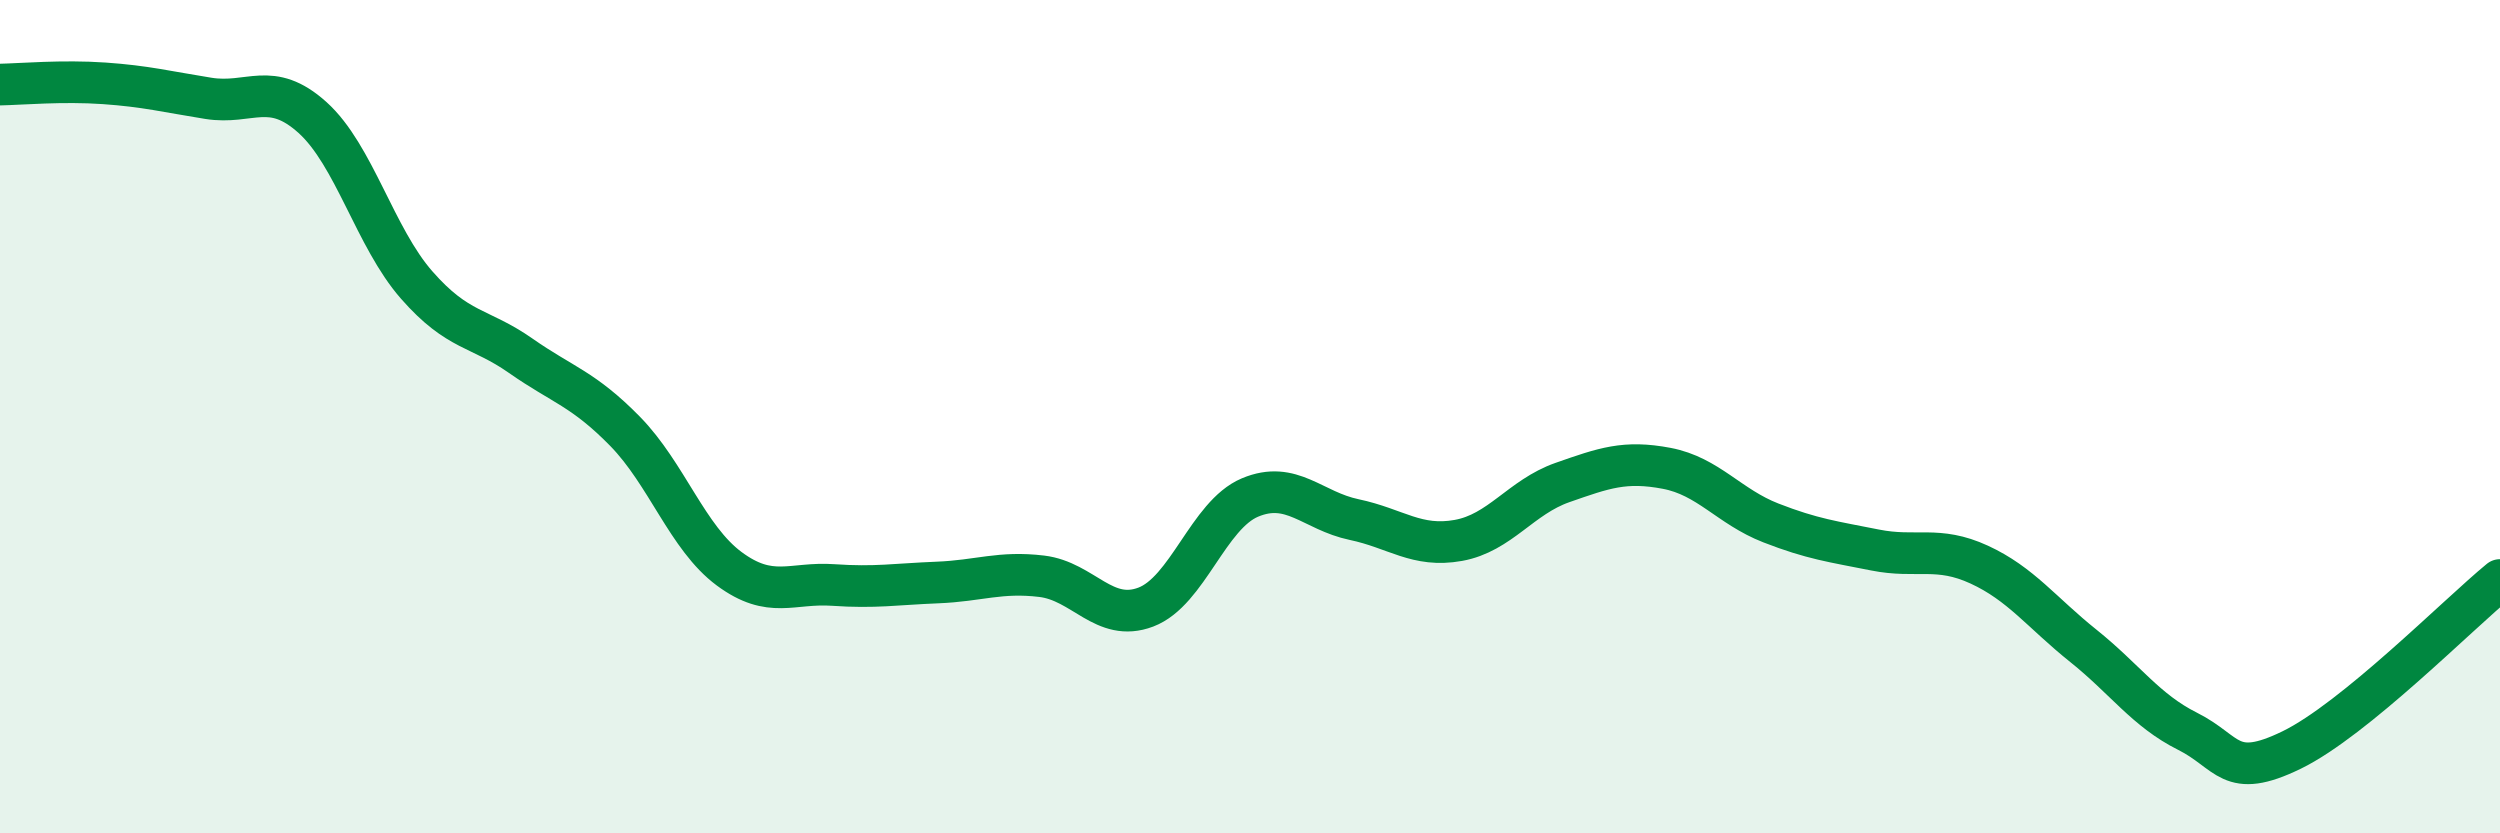
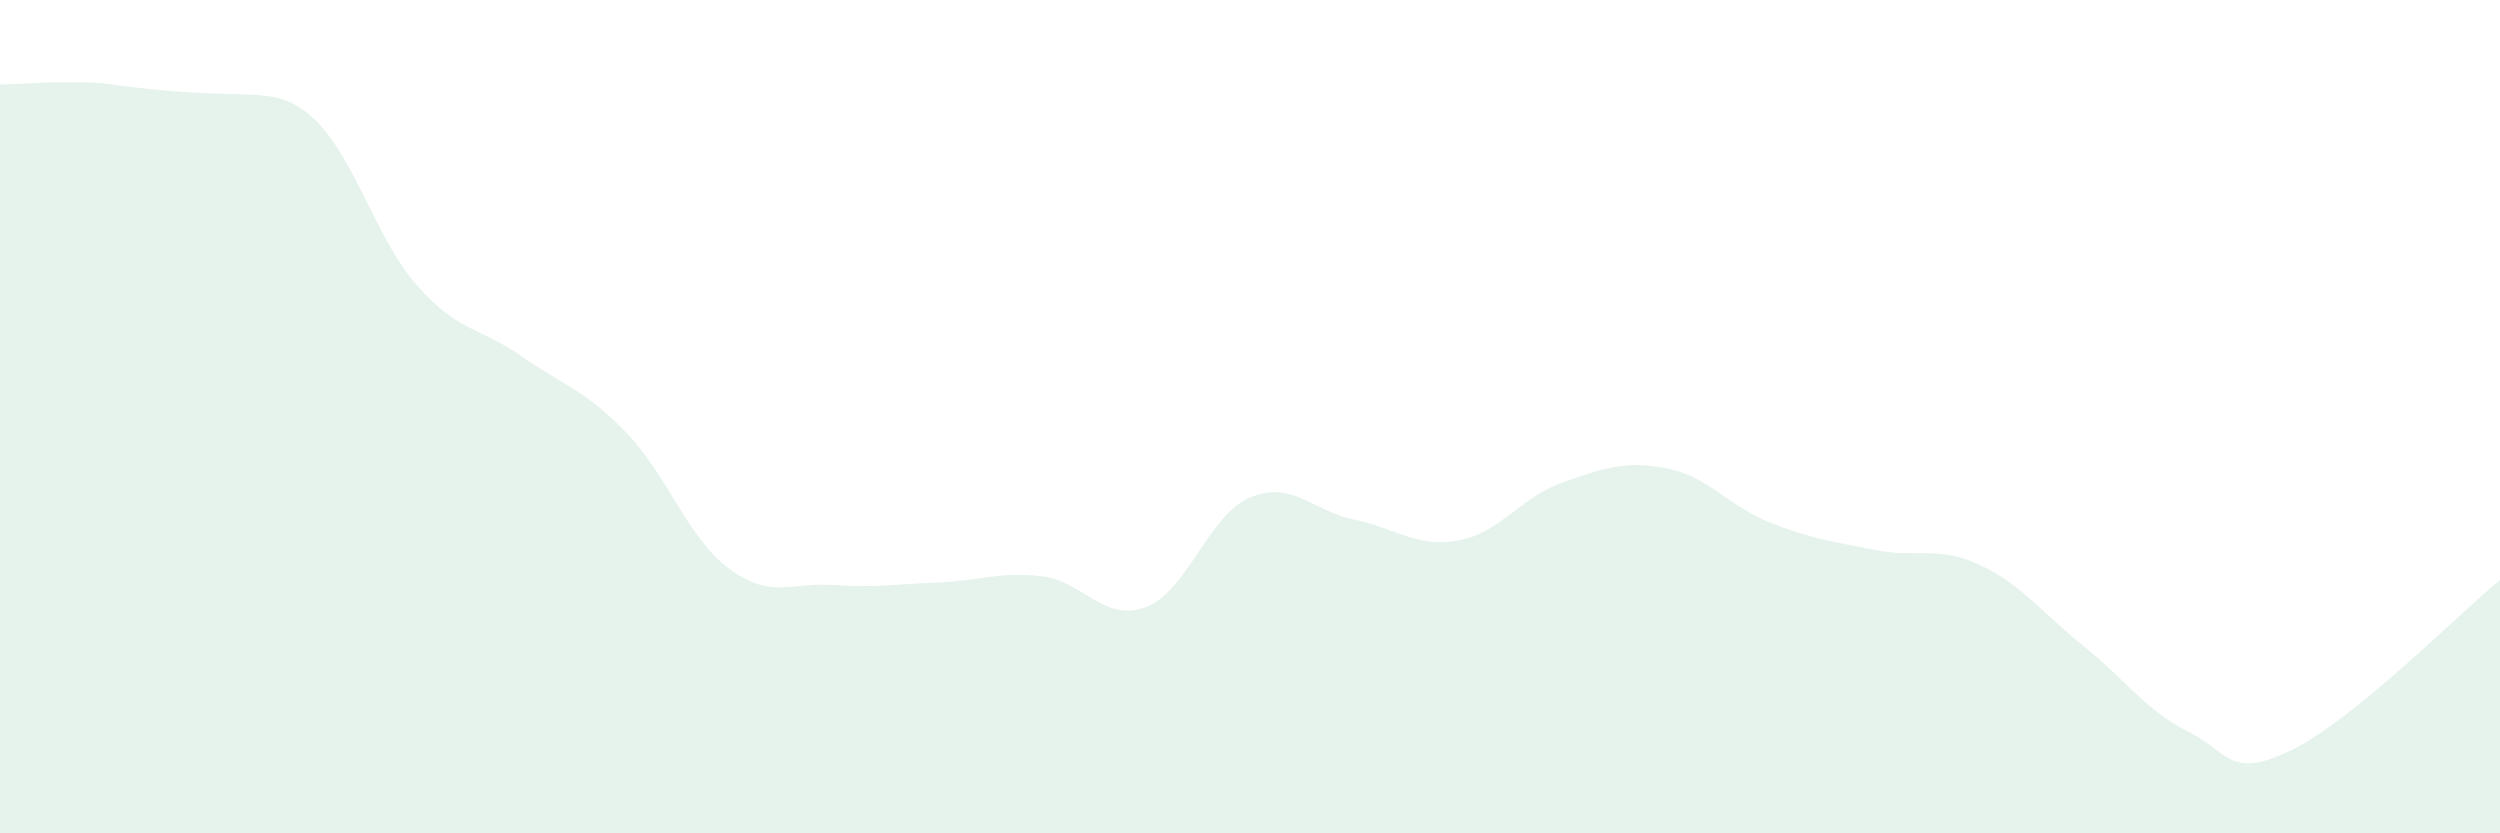
<svg xmlns="http://www.w3.org/2000/svg" width="60" height="20" viewBox="0 0 60 20">
-   <path d="M 0,2.03 C 0.5,2.02 1.5,1.93 2.5,2 C 3.5,2.07 4,2.2 5,2.36 C 6,2.52 6.5,1.92 7.5,2.82 C 8.5,3.72 9,5.7 10,6.84 C 11,7.98 11.5,7.84 12.5,8.54 C 13.5,9.24 14,9.33 15,10.35 C 16,11.37 16.5,12.91 17.5,13.65 C 18.5,14.39 19,13.97 20,14.04 C 21,14.11 21.5,14.02 22.5,13.98 C 23.5,13.94 24,13.71 25,13.83 C 26,13.95 26.5,14.95 27.5,14.57 C 28.5,14.19 29,12.36 30,11.94 C 31,11.52 31.5,12.26 32.5,12.47 C 33.5,12.68 34,13.15 35,12.97 C 36,12.79 36.5,11.93 37.5,11.58 C 38.5,11.23 39,11.05 40,11.24 C 41,11.43 41.5,12.16 42.5,12.55 C 43.5,12.94 44,13 45,13.2 C 46,13.4 46.5,13.09 47.5,13.55 C 48.5,14.01 49,14.7 50,15.5 C 51,16.3 51.5,17.05 52.5,17.55 C 53.5,18.05 53.5,18.73 55,18 C 56.5,17.27 59,14.74 60,13.92L60 20L0 20Z" fill="#008740" opacity="0.1" stroke-linecap="round" stroke-linejoin="round" />
-   <path d="M 0,2.03 C 0.5,2.02 1.5,1.93 2.5,2 C 3.5,2.07 4,2.2 5,2.36 C 6,2.52 6.5,1.92 7.5,2.82 C 8.5,3.72 9,5.7 10,6.84 C 11,7.98 11.5,7.84 12.5,8.54 C 13.5,9.24 14,9.33 15,10.35 C 16,11.37 16.5,12.91 17.5,13.65 C 18.5,14.39 19,13.97 20,14.04 C 21,14.11 21.5,14.02 22.5,13.98 C 23.5,13.94 24,13.71 25,13.83 C 26,13.95 26.5,14.95 27.5,14.57 C 28.5,14.19 29,12.36 30,11.94 C 31,11.52 31.5,12.26 32.5,12.47 C 33.5,12.68 34,13.15 35,12.97 C 36,12.79 36.5,11.93 37.5,11.58 C 38.5,11.23 39,11.05 40,11.24 C 41,11.43 41.5,12.16 42.5,12.55 C 43.5,12.94 44,13 45,13.2 C 46,13.4 46.5,13.09 47.5,13.55 C 48.5,14.01 49,14.7 50,15.5 C 51,16.3 51.5,17.05 52.5,17.55 C 53.5,18.05 53.5,18.73 55,18 C 56.5,17.27 59,14.74 60,13.92" stroke="#008740" stroke-width="1" fill="none" stroke-linecap="round" stroke-linejoin="round" />
+   <path d="M 0,2.03 C 0.5,2.02 1.5,1.93 2.5,2 C 6,2.52 6.5,1.92 7.5,2.82 C 8.5,3.72 9,5.7 10,6.84 C 11,7.98 11.5,7.84 12.5,8.54 C 13.5,9.24 14,9.33 15,10.35 C 16,11.37 16.5,12.91 17.5,13.65 C 18.5,14.39 19,13.97 20,14.04 C 21,14.11 21.5,14.02 22.5,13.98 C 23.5,13.94 24,13.71 25,13.83 C 26,13.95 26.5,14.95 27.5,14.57 C 28.5,14.19 29,12.36 30,11.94 C 31,11.52 31.5,12.26 32.5,12.47 C 33.5,12.68 34,13.15 35,12.97 C 36,12.79 36.5,11.93 37.5,11.58 C 38.5,11.23 39,11.05 40,11.24 C 41,11.43 41.5,12.16 42.5,12.55 C 43.5,12.94 44,13 45,13.2 C 46,13.4 46.5,13.09 47.5,13.55 C 48.5,14.01 49,14.7 50,15.5 C 51,16.3 51.5,17.05 52.5,17.55 C 53.5,18.05 53.5,18.73 55,18 C 56.5,17.27 59,14.74 60,13.92L60 20L0 20Z" fill="#008740" opacity="0.1" stroke-linecap="round" stroke-linejoin="round" />
</svg>